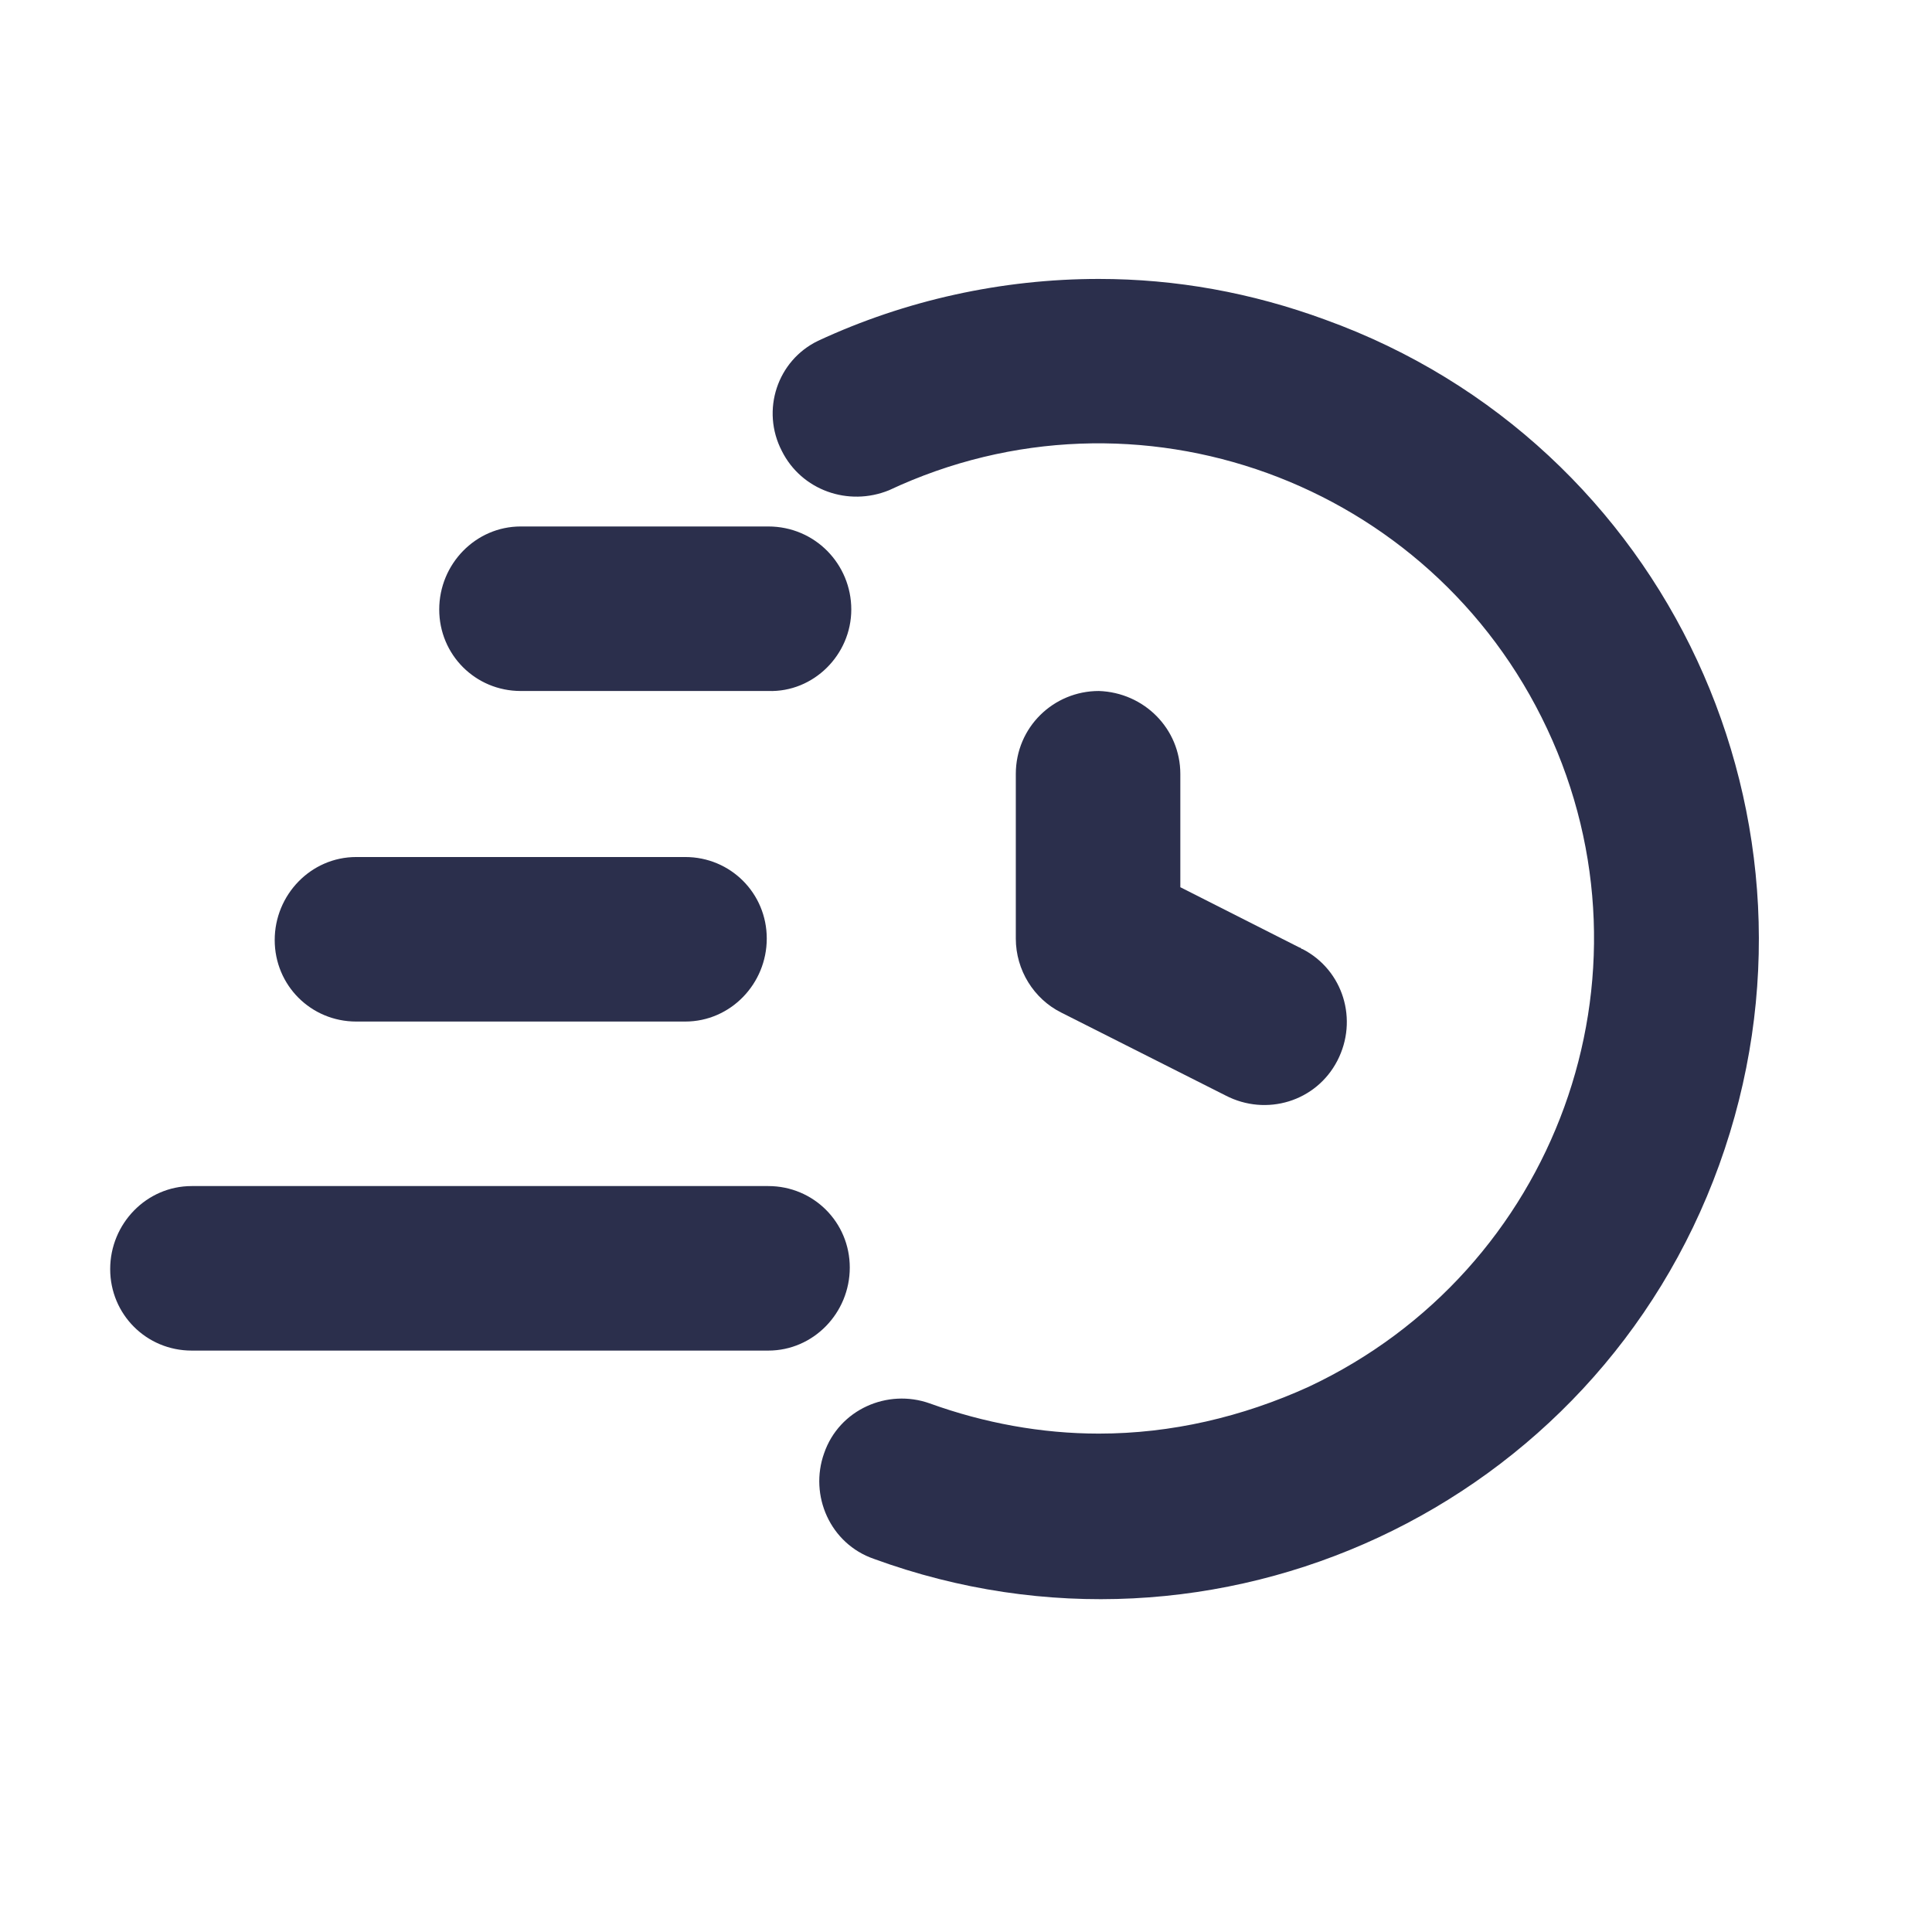
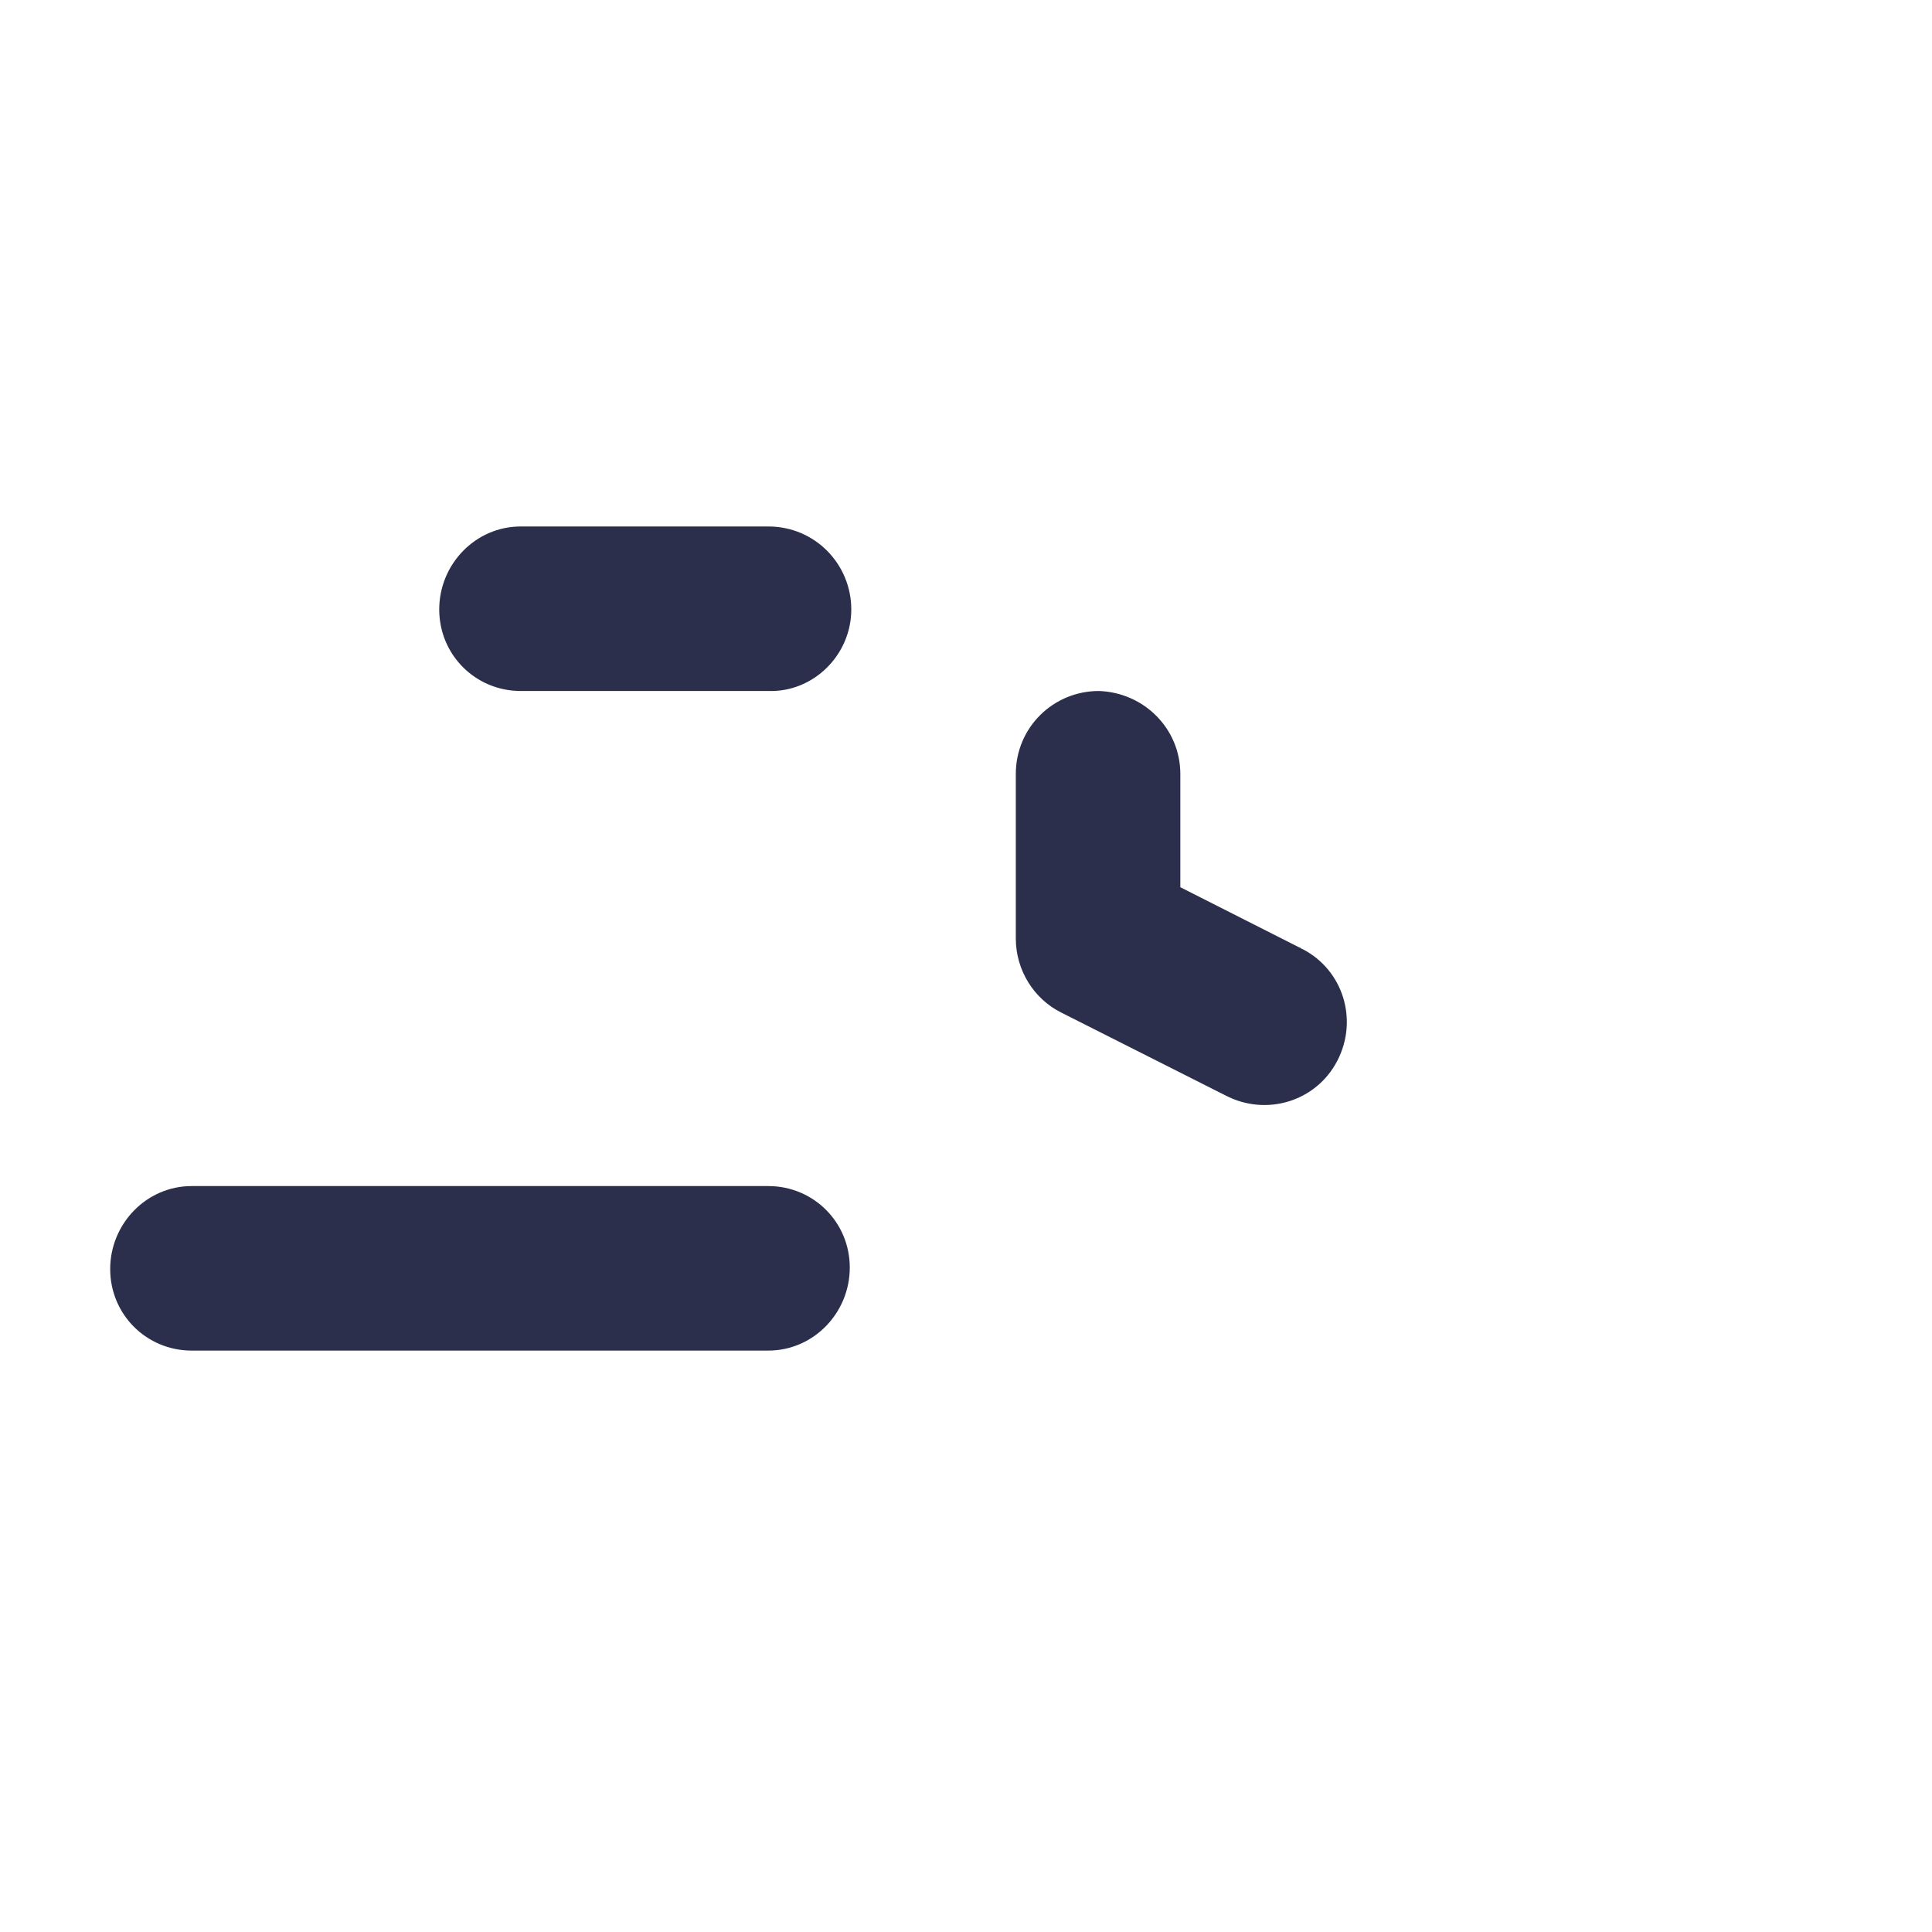
<svg xmlns="http://www.w3.org/2000/svg" version="1.1" id="Layer_1" x="0px" y="0px" viewBox="0 0 128 128" style="enable-background:new 0 0 128 128;" xml:space="preserve">
  <style type="text/css">
	.st0{fill:#2B2F4C;}
</style>
  <g id="Layer_2_00000103264035690011679110000000080711454101391540_" transform="translate(139 131.38)">
-     <path id="Path_6" class="st0" d="M-66.2-112.9c-6.4,0-12.8,1.4-18.6,4.1c-2.7,1.3-3.8,4.6-2.4,7.3c1.3,2.6,4.4,3.7,7.1,2.6   c16.4-7.7,35.9-0.6,43.6,15.8c7.7,16.4,0.6,35.9-15.8,43.6c-4.4,2-9.1,3.1-13.9,3.1c-3.8,0-7.6-0.7-11.2-2c-2.8-1-6,0.4-7,3.3   c-1,2.8,0.4,6,3.3,7c22.7,8.3,47.8-3.4,56-26.1s-3.4-47.8-26.1-56C-56.1-112-61.1-112.9-66.2-112.9z M-115.4-74.6   c-3,0-5.4,2.5-5.4,5.5c0,3,2.4,5.4,5.4,5.4h21.8c3,0,5.4-2.5,5.4-5.5c0-3-2.4-5.4-5.4-5.4H-115.4z" />
    <path id="Path_7" class="st0" d="M-82.6-91c0-3-2.4-5.5-5.5-5.5c0,0,0,0,0,0h-16.4c-3,0-5.4,2.5-5.4,5.5c0,3,2.4,5.4,5.4,5.4h16.4   C-85.1-85.5-82.6-88-82.6-91C-82.6-91-82.6-91-82.6-91z M-126.3-41.9h38.2c3,0,5.4-2.5,5.4-5.5c0-3-2.4-5.4-5.4-5.4h-38.2   c-3,0-5.4,2.5-5.4,5.5C-131.7-44.3-129.3-41.9-126.3-41.9L-126.3-41.9z M-66.2-85.6c-3,0-5.5,2.4-5.5,5.5c0,0,0,0,0,0v10.9   c0,2.1,1.2,4,3,4.9l10.9,5.5c2.7,1.4,6,0.4,7.4-2.3c1.4-2.7,0.4-6-2.3-7.4c-0.1,0-0.1-0.1-0.2-0.1l-7.9-4v-7.5   C-60.8-83.1-63.2-85.5-66.2-85.6z" />
  </g>
</svg>